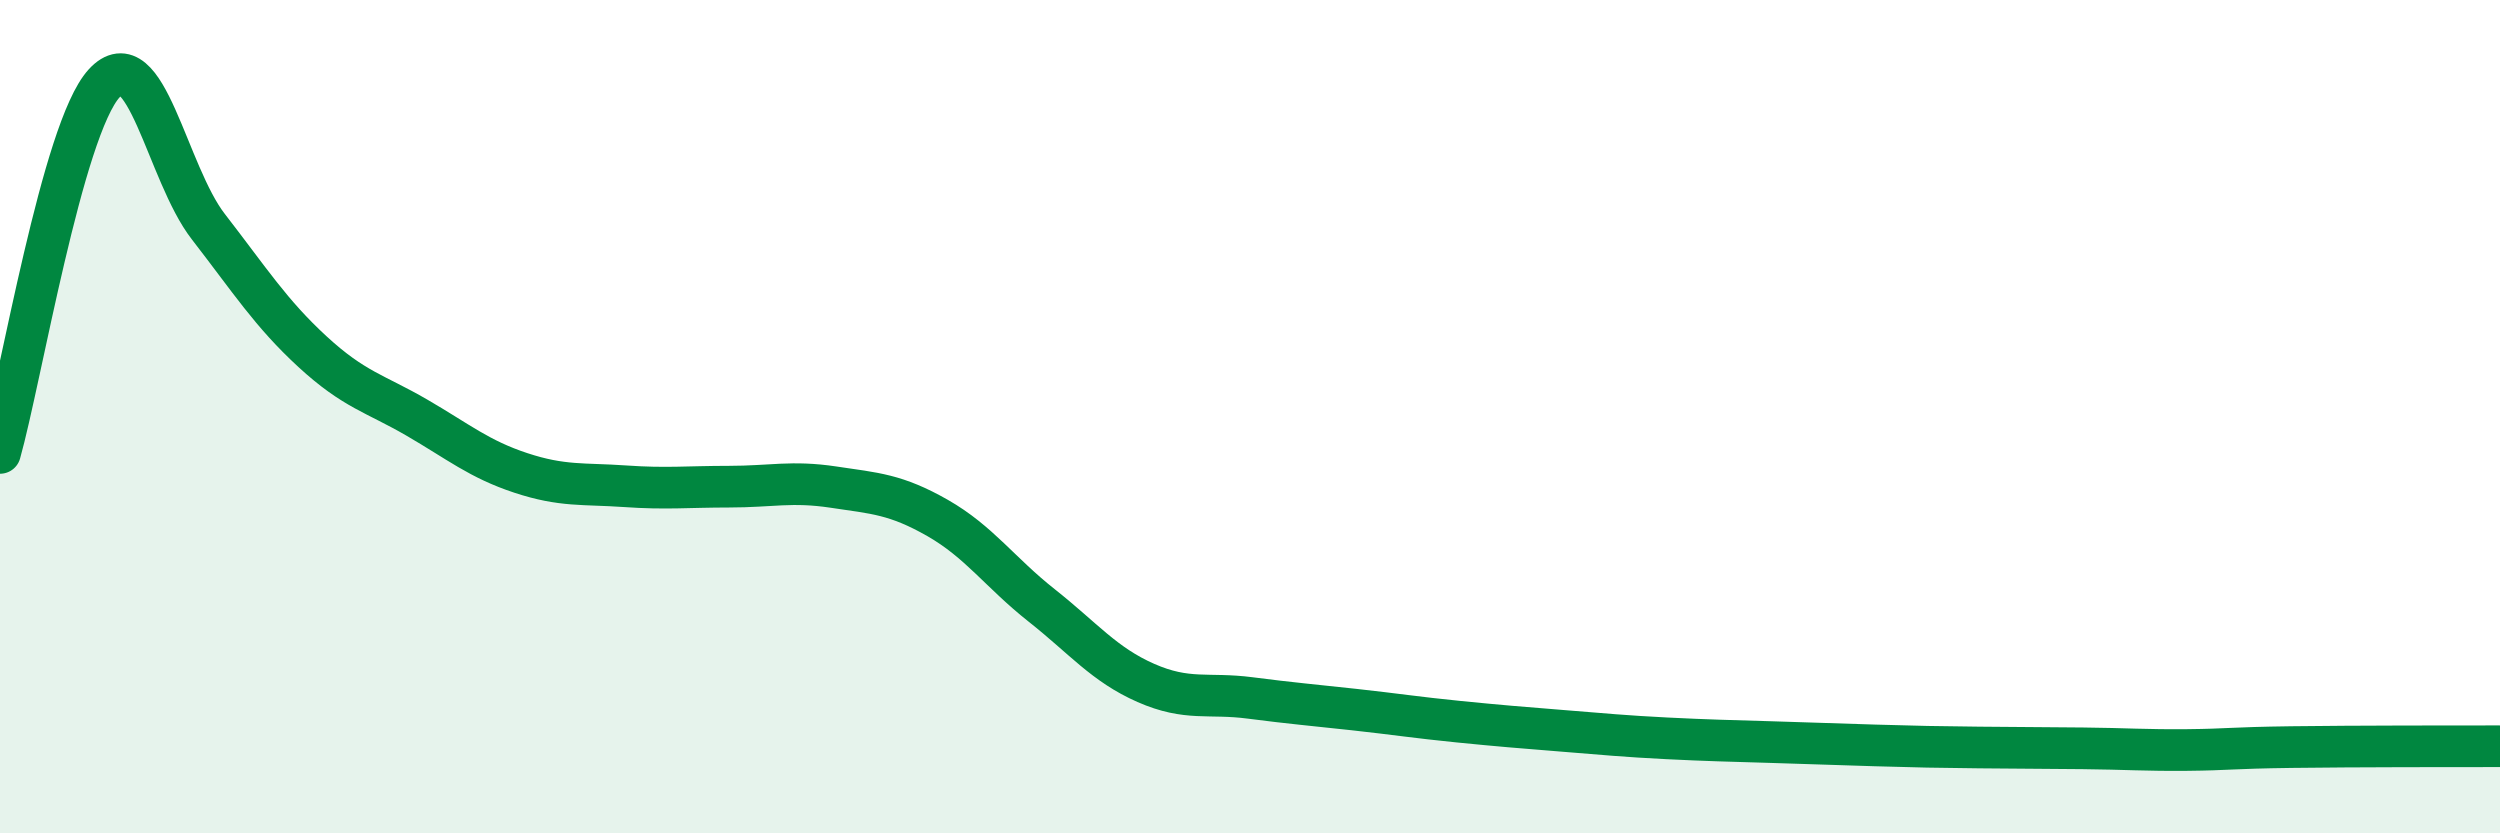
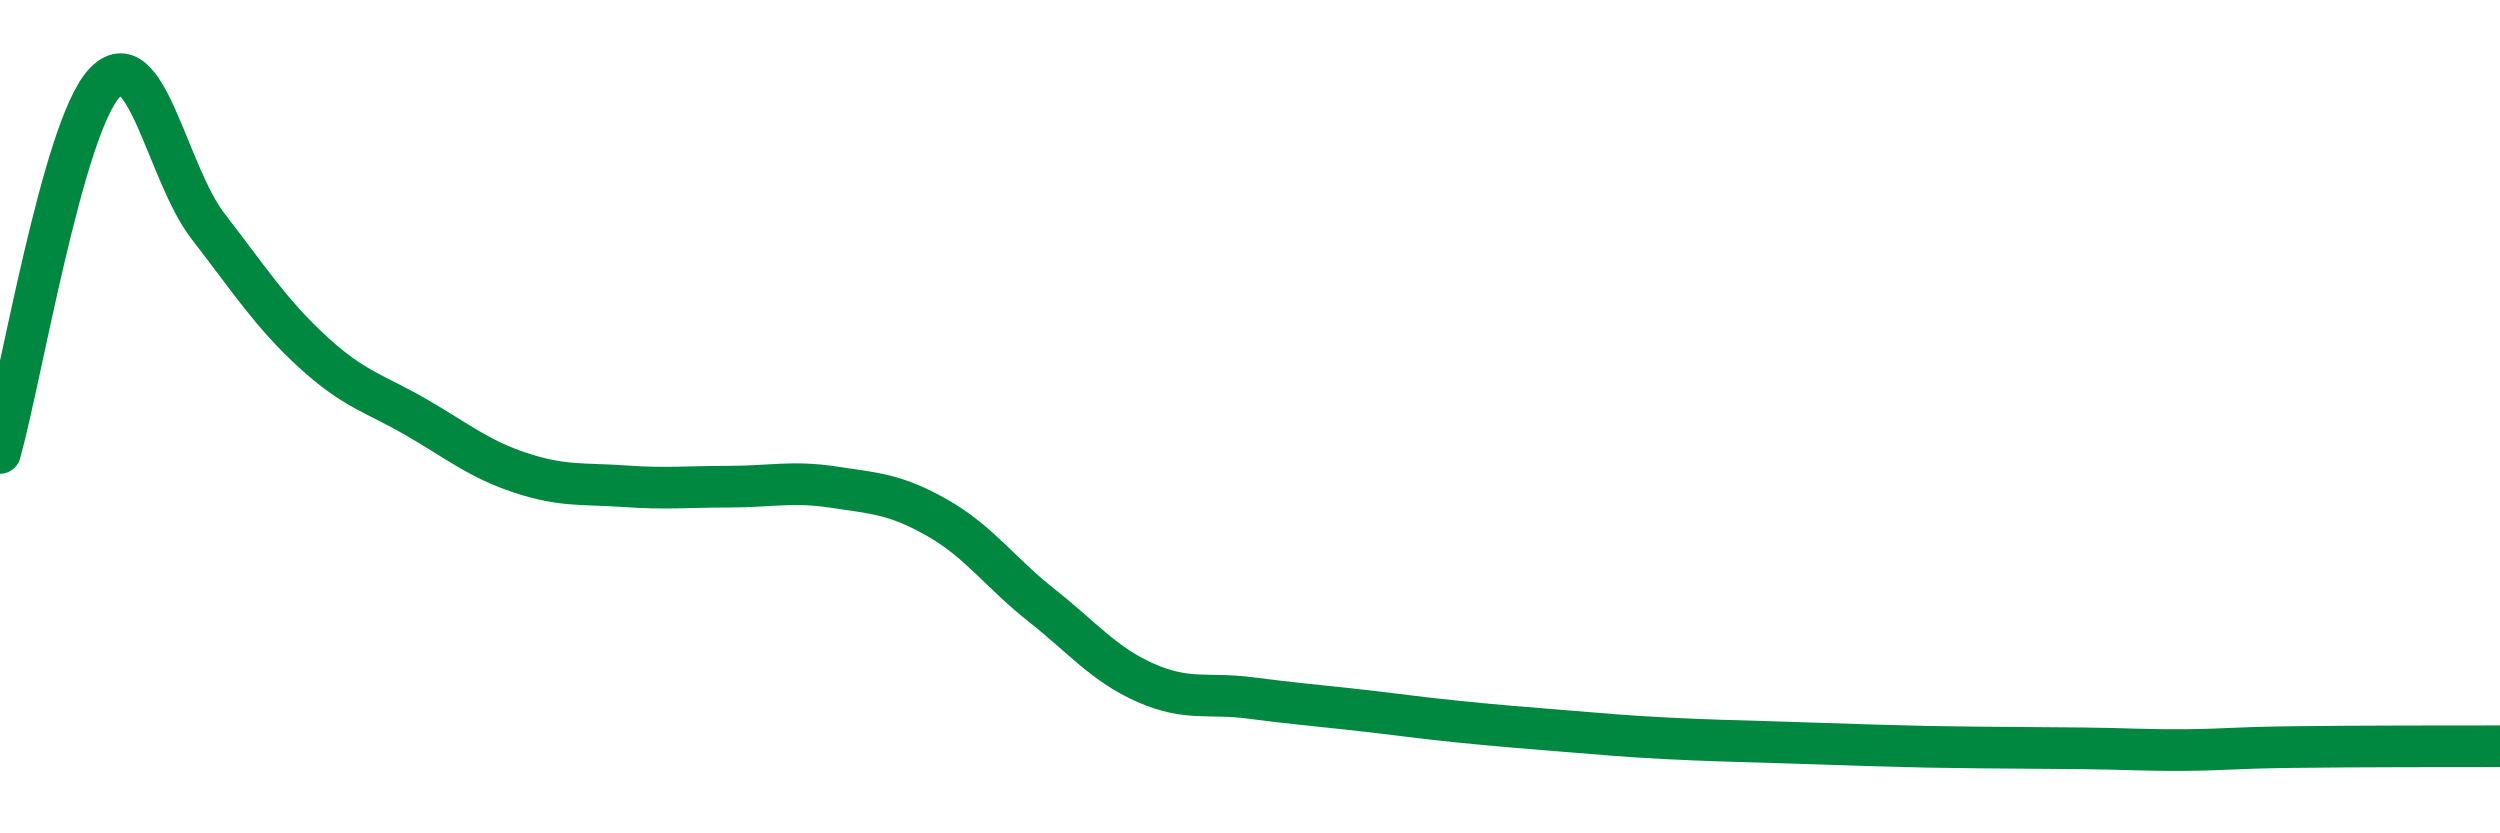
<svg xmlns="http://www.w3.org/2000/svg" width="60" height="20" viewBox="0 0 60 20">
-   <path d="M 0,10.87 C 0.5,9.1 1.5,3.09 2.5,2 C 3.5,0.91 4,4.15 5,5.44 C 6,6.73 6.5,7.52 7.5,8.44 C 8.5,9.36 9,9.44 10,10.02 C 11,10.6 11.5,11.02 12.5,11.35 C 13.5,11.68 14,11.6 15,11.67 C 16,11.74 16.5,11.68 17.5,11.68 C 18.5,11.68 19,11.54 20,11.69 C 21,11.84 21.5,11.86 22.5,12.43 C 23.5,13 24,13.74 25,14.53 C 26,15.32 26.5,15.95 27.5,16.39 C 28.5,16.83 29,16.62 30,16.75 C 31,16.88 31.5,16.92 32.5,17.03 C 33.5,17.14 34,17.22 35,17.32 C 36,17.42 36.5,17.46 37.5,17.54 C 38.5,17.62 39,17.67 40,17.72 C 41,17.77 41.5,17.78 42.5,17.81 C 43.5,17.84 44,17.86 45,17.89 C 46,17.92 46.5,17.93 47.5,17.94 C 48.5,17.95 49,17.95 50,17.96 C 51,17.97 51.5,18.01 52.5,18 C 53.5,17.99 53.5,17.95 55,17.93 C 56.5,17.91 59,17.91 60,17.91L60 20L0 20Z" fill="#008740" opacity="0.1" stroke-linecap="round" stroke-linejoin="round" />
  <path d="M 0,10.87 C 0.5,9.1 1.5,3.09 2.5,2 C 3.5,0.91 4,4.15 5,5.44 C 6,6.73 6.5,7.52 7.5,8.44 C 8.5,9.36 9,9.44 10,10.02 C 11,10.6 11.5,11.02 12.5,11.35 C 13.5,11.68 14,11.6 15,11.67 C 16,11.74 16.5,11.68 17.5,11.68 C 18.5,11.68 19,11.54 20,11.69 C 21,11.84 21.5,11.86 22.5,12.43 C 23.5,13 24,13.74 25,14.53 C 26,15.32 26.5,15.95 27.5,16.39 C 28.5,16.83 29,16.62 30,16.75 C 31,16.88 31.5,16.92 32.5,17.03 C 33.5,17.14 34,17.22 35,17.32 C 36,17.42 36.5,17.46 37.5,17.54 C 38.5,17.62 39,17.67 40,17.72 C 41,17.77 41.5,17.78 42.5,17.81 C 43.5,17.84 44,17.86 45,17.89 C 46,17.92 46.5,17.93 47.5,17.94 C 48.5,17.95 49,17.95 50,17.96 C 51,17.97 51.5,18.01 52.5,18 C 53.5,17.99 53.5,17.95 55,17.93 C 56.5,17.91 59,17.91 60,17.91" stroke="#008740" stroke-width="1" fill="none" stroke-linecap="round" stroke-linejoin="round" />
</svg>